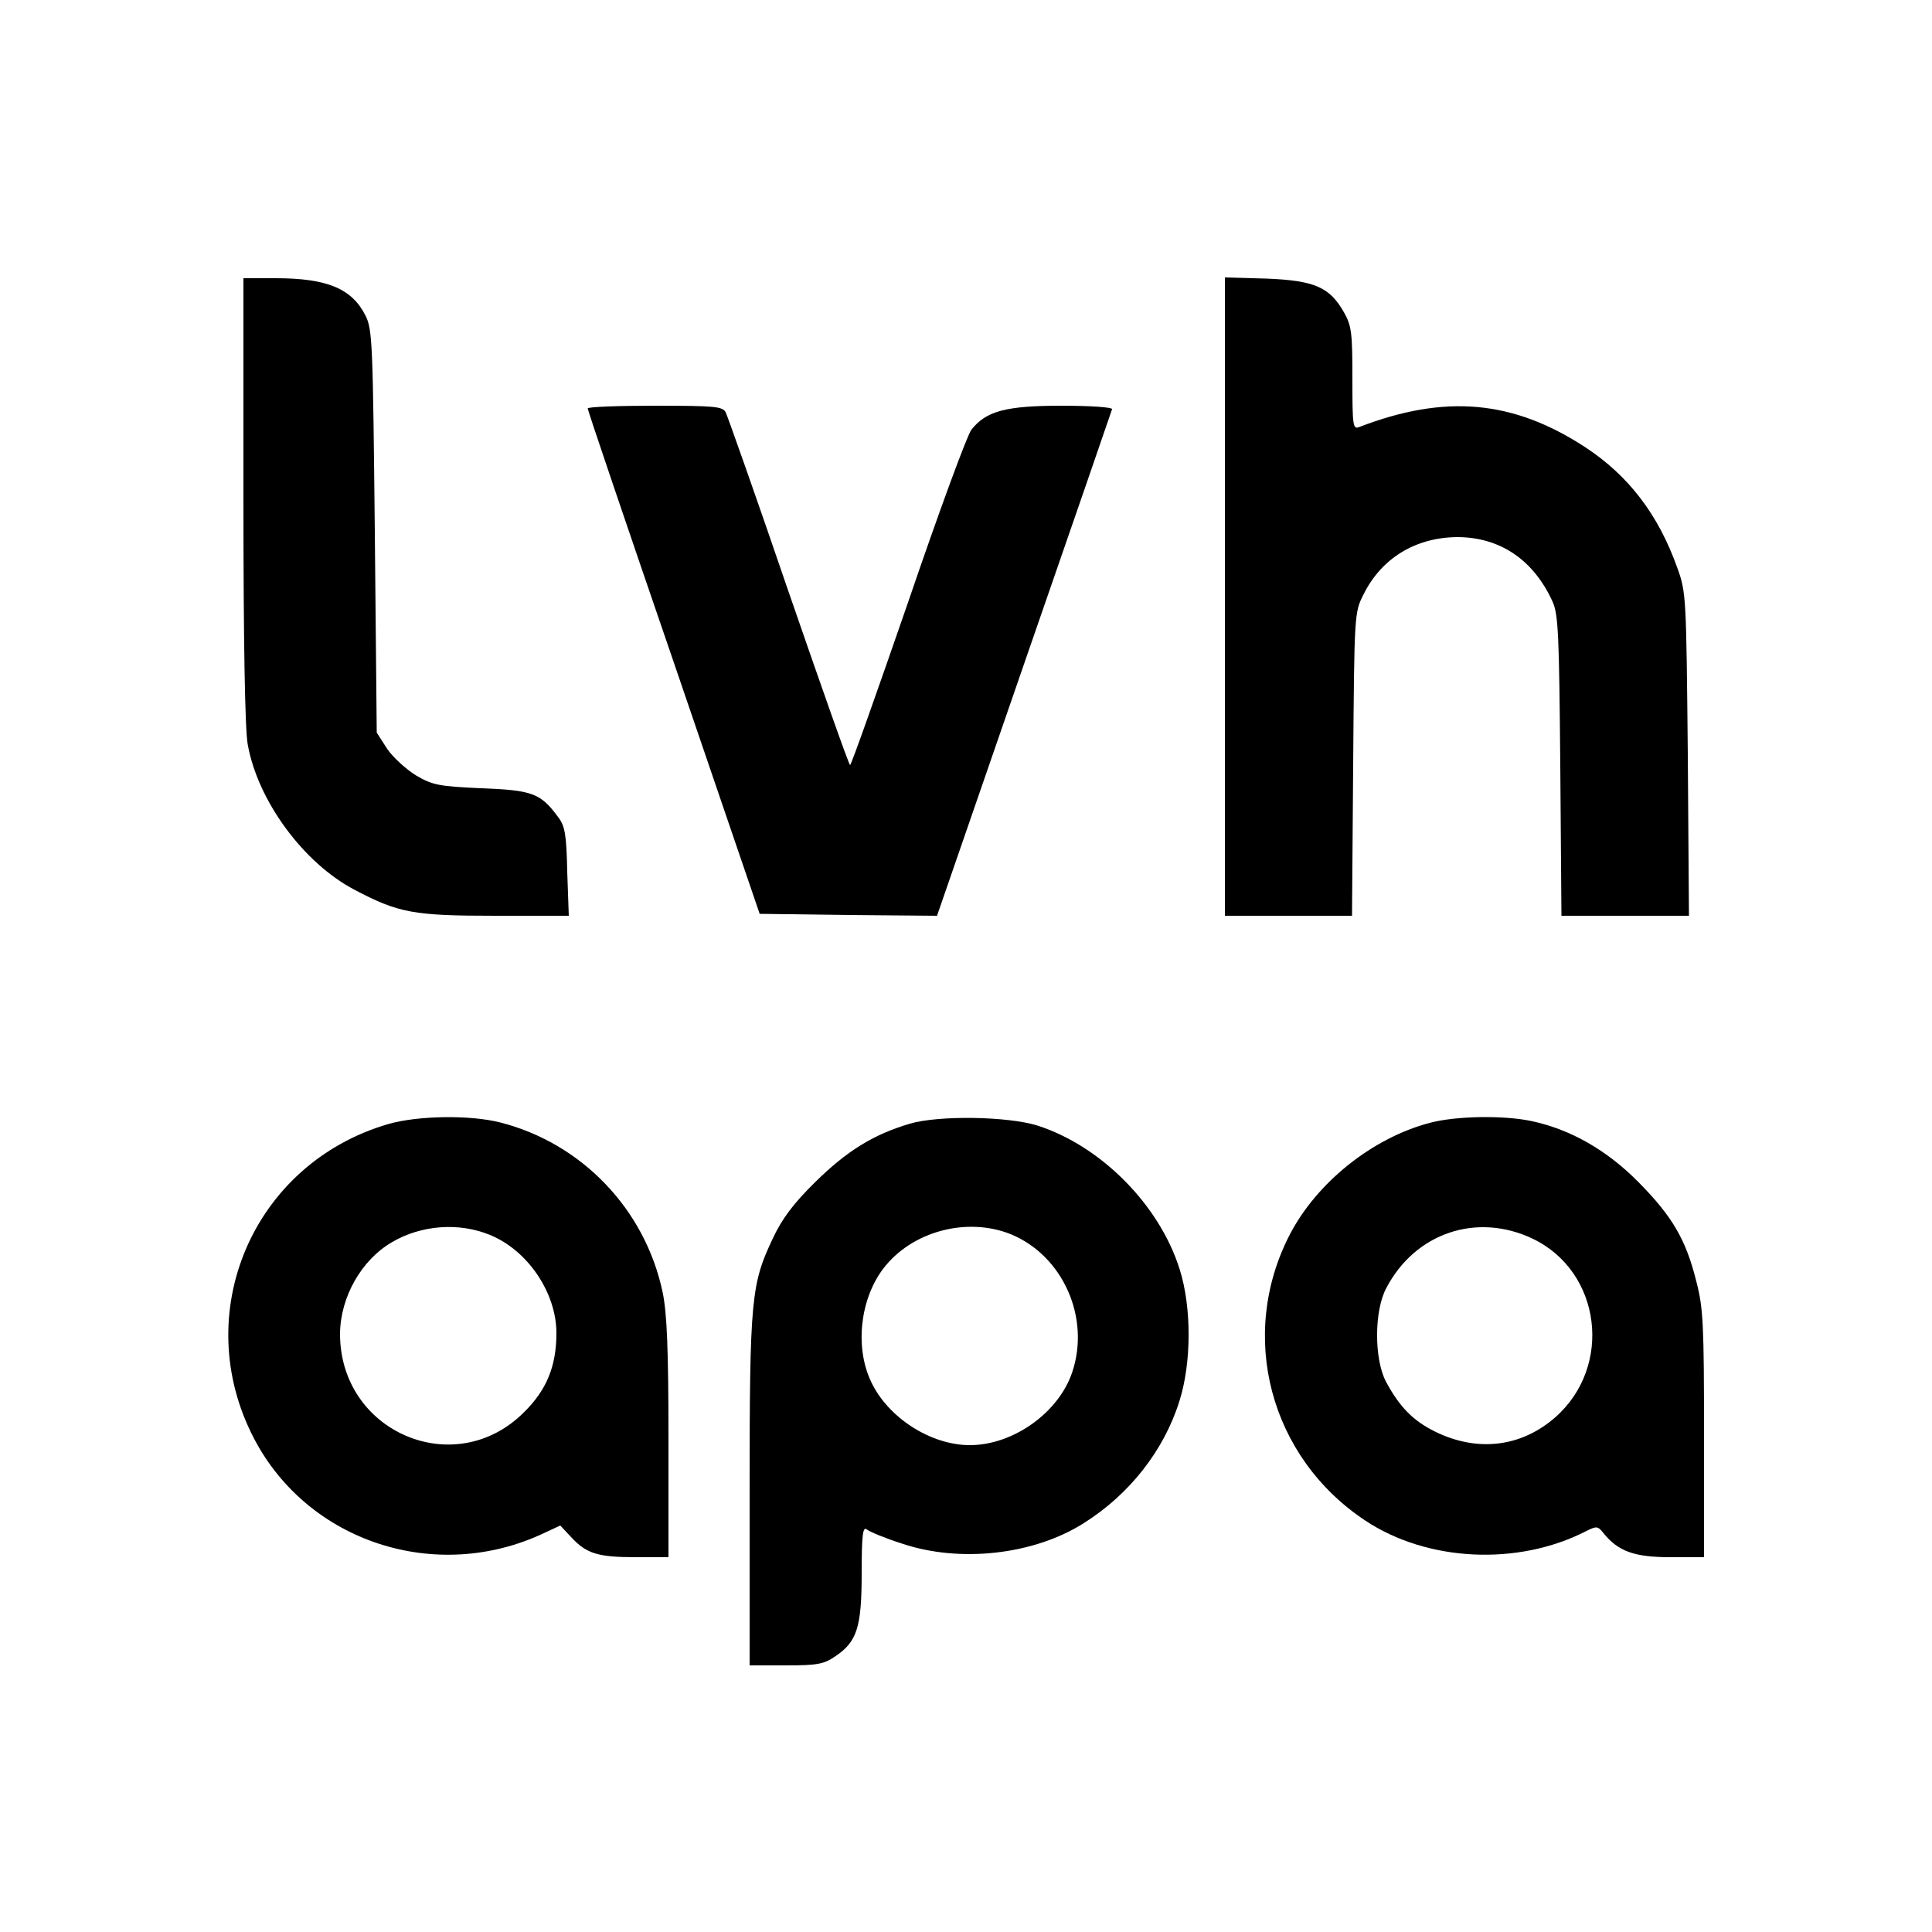
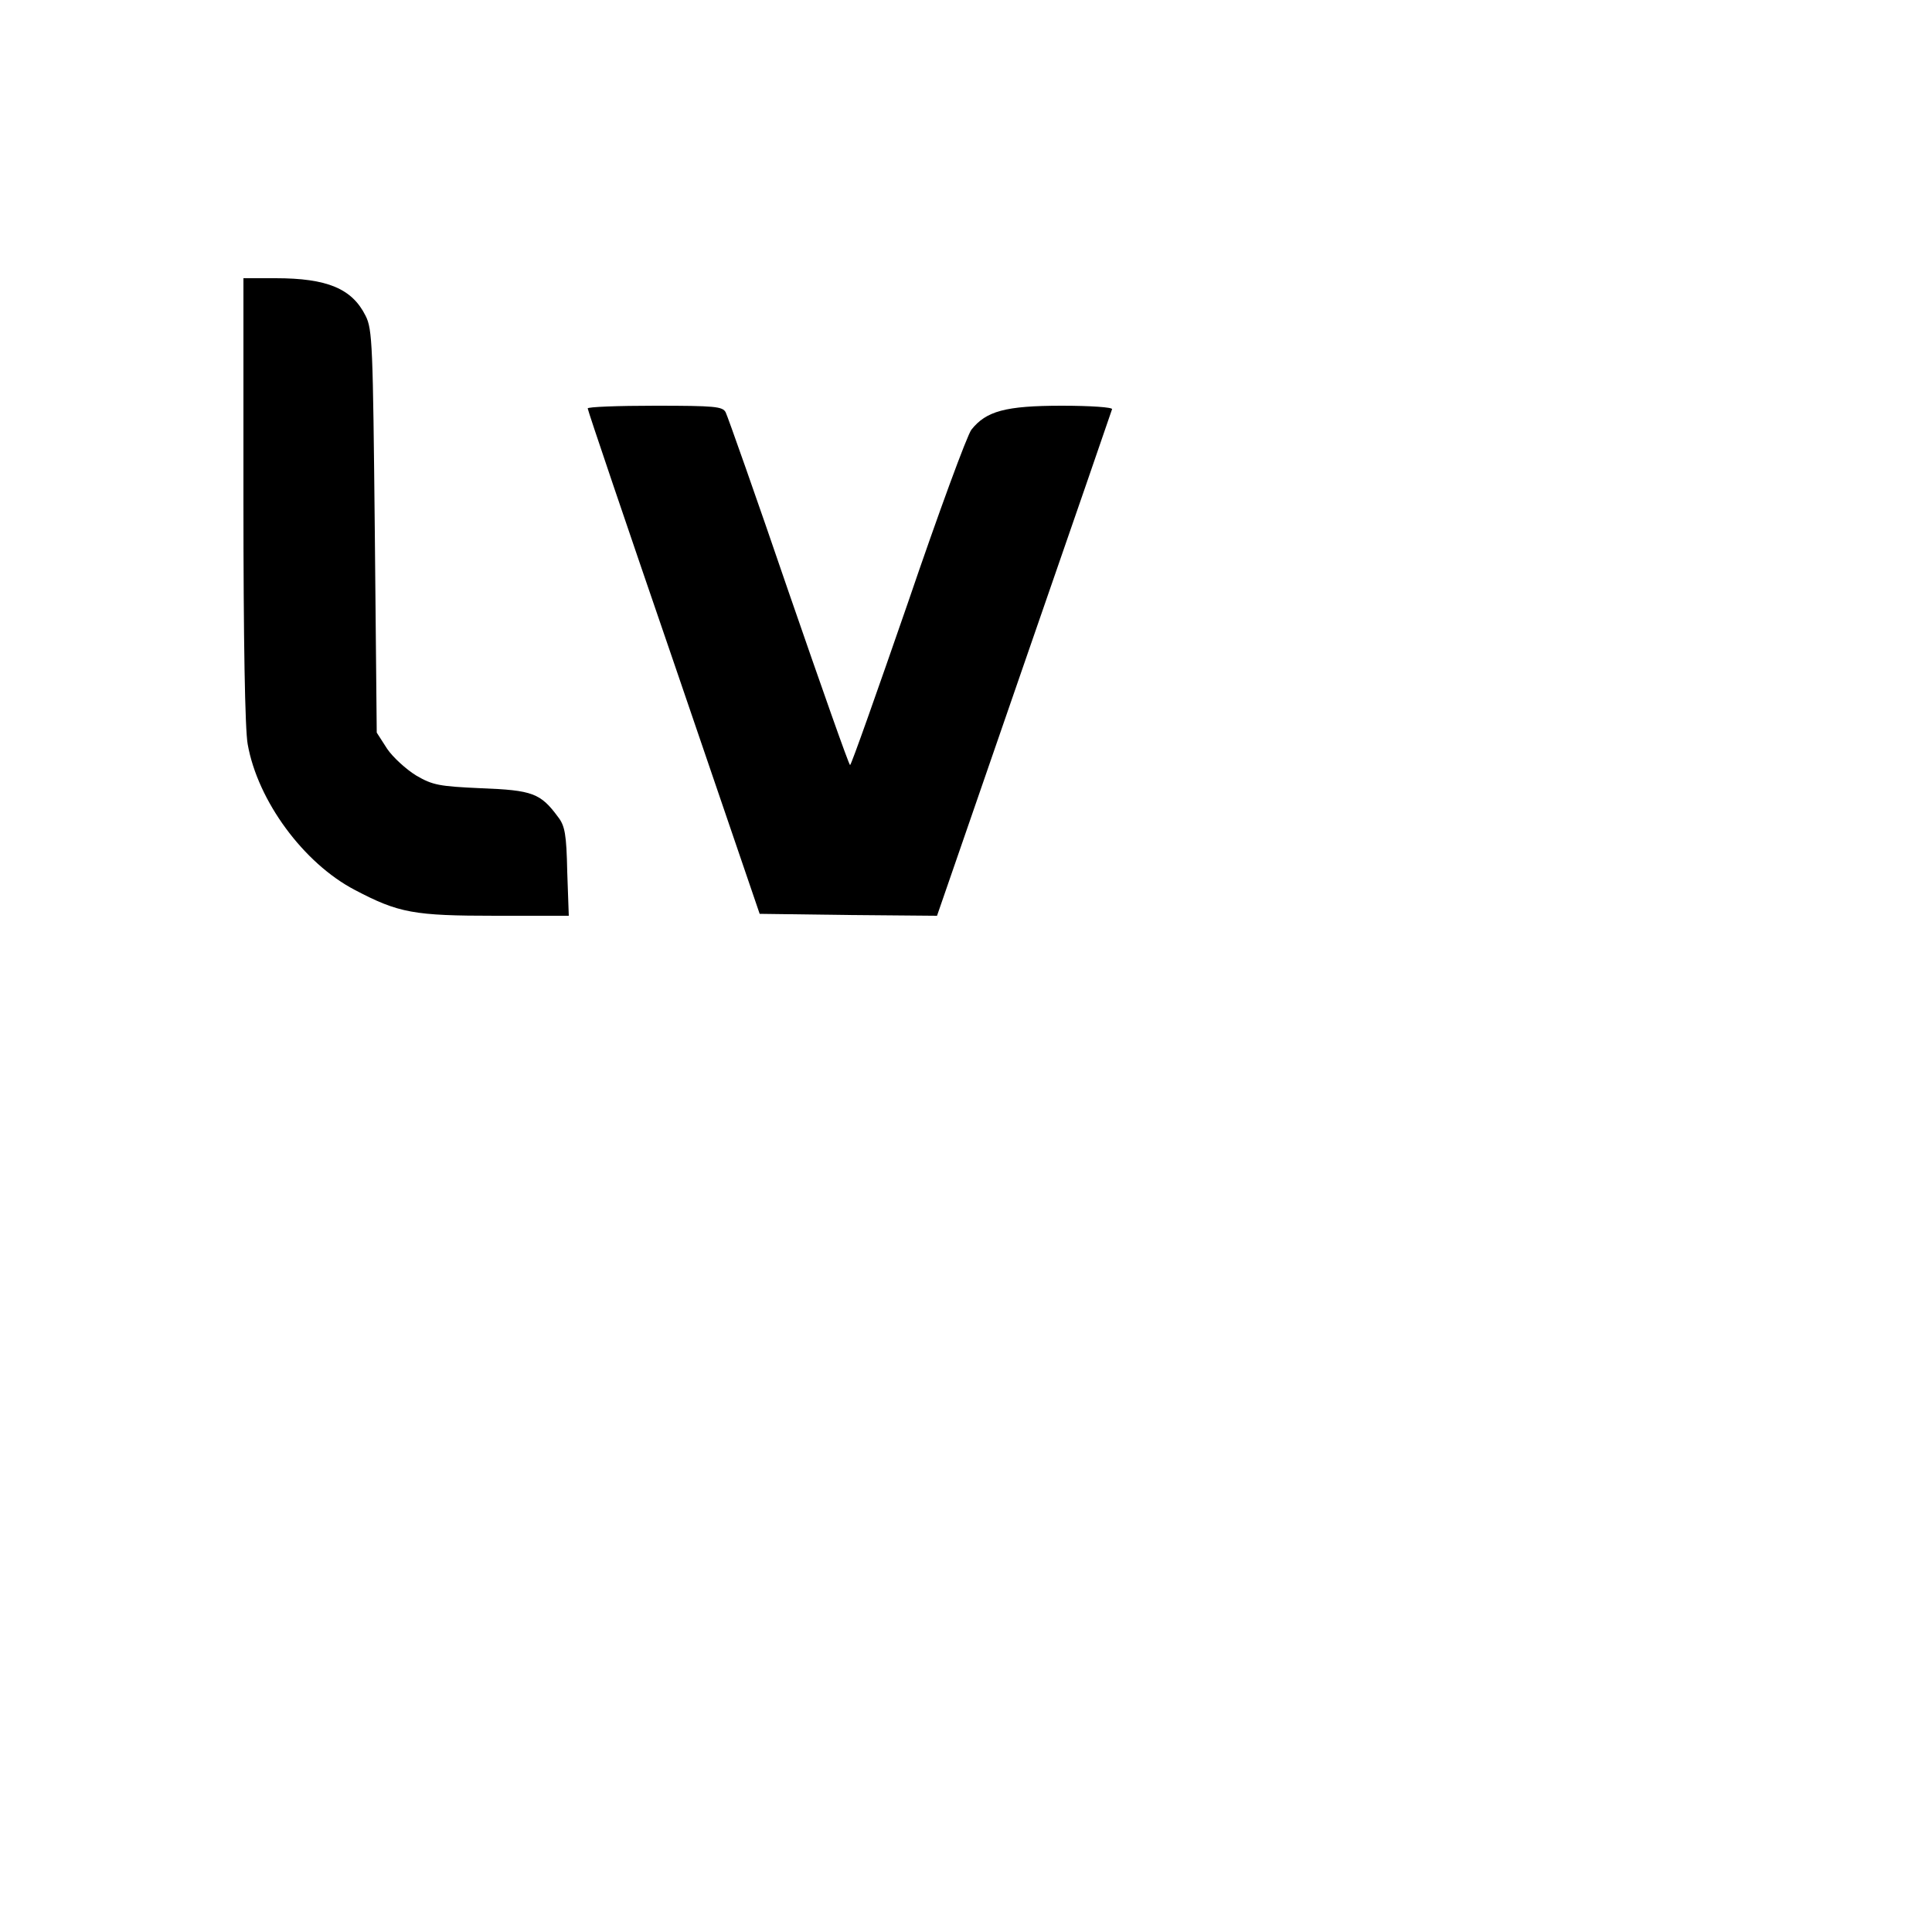
<svg xmlns="http://www.w3.org/2000/svg" version="1.0" width="500pt" height="500pt" viewBox="0 0 500 500" preserveAspectRatio="xMidYMid meet">
  <g transform="translate(0,500) scale(0.1,-0.1)" fill="#000000" stroke="none">
    <path d="M630 3707 c0 -366 4 -595 11 -633 26 -147 145 -308 277 -377 114 -60 153 -67 365 -67 l189 0 -4 114 c-2 97 -6 119 -24 142 -45 61 -66 69 -198 74 -110 5 -126 8 -169 33 -26 16 -60 47 -75 69 l-27 42 -5 520 c-5 483 -6 524 -24 559 -35 70 -99 97 -233 97 l-83 0 0 -573z" />
-     <path d="M3170 3456 l0 -826 164 0 165 0 3 393 c3 389 3 392 27 439 46 93 134 147 242 148 111 0 198 -59 247 -167 15 -33 17 -85 20 -425 l3 -388 165 0 165 0 -3 418 c-4 405 -4 419 -27 482 -49 138 -126 239 -239 313 -187 122 -363 137 -584 52 -17 -7 -18 3 -18 125 0 118 -2 137 -22 172 -37 65 -76 82 -200 87 l-108 3 0 -826z" />
    <path d="M1521 3943 c0 -5 100 -300 223 -658 l222 -650 229 -3 230 -2 225 651 c124 358 227 656 228 660 2 5 -56 9 -130 9 -146 0 -196 -14 -234 -62 -11 -14 -85 -215 -164 -447 -80 -231 -147 -421 -150 -421 -3 0 -74 202 -159 448 -84 246 -158 455 -163 465 -8 15 -27 17 -183 17 -96 0 -175 -3 -174 -7z" />
-     <path d="M1005 2091 c-351 -102 -517 -491 -347 -815 140 -267 471 -375 749 -244 l43 20 29 -31 c39 -42 69 -51 167 -51 l84 0 0 308 c0 231 -4 324 -15 377 -45 215 -209 386 -420 440 -78 20 -214 18 -290 -4z m263 -287 c98 -40 172 -150 172 -254 0 -85 -25 -147 -84 -205 -179 -179 -477 -51 -476 204 1 94 55 190 134 236 76 45 174 52 254 19z" />
-     <path d="M2355 2092 c-95 -28 -164 -71 -246 -152 -55 -54 -85 -94 -108 -143 -57 -120 -61 -155 -61 -654 l0 -453 94 0 c80 0 98 3 127 23 57 38 69 75 69 216 0 98 3 121 13 113 7 -6 48 -23 92 -37 149 -50 339 -29 468 52 120 75 209 189 249 316 32 100 32 244 1 342 -52 166 -203 319 -368 372 -76 24 -255 27 -330 5z m263 -287 c133 -56 204 -215 157 -356 -35 -105 -153 -189 -265 -189 -102 0 -213 72 -256 165 -42 89 -28 213 32 292 74 97 218 135 332 88z" />
-     <path d="M3700 2094 c-148 -39 -292 -154 -362 -289 -135 -261 -52 -576 195 -740 161 -107 395 -118 571 -28 28 14 31 14 46 -5 38 -47 80 -62 173 -62 l87 0 0 318 c0 285 -2 327 -20 396 -27 109 -63 169 -150 257 -82 83 -177 137 -278 158 -72 15 -195 13 -262 -5z m267 -300 c177 -85 208 -330 58 -462 -88 -77 -201 -91 -311 -37 -57 28 -92 64 -127 129 -31 59 -31 184 1 243 75 143 235 196 379 127z" />
  </g>
</svg>